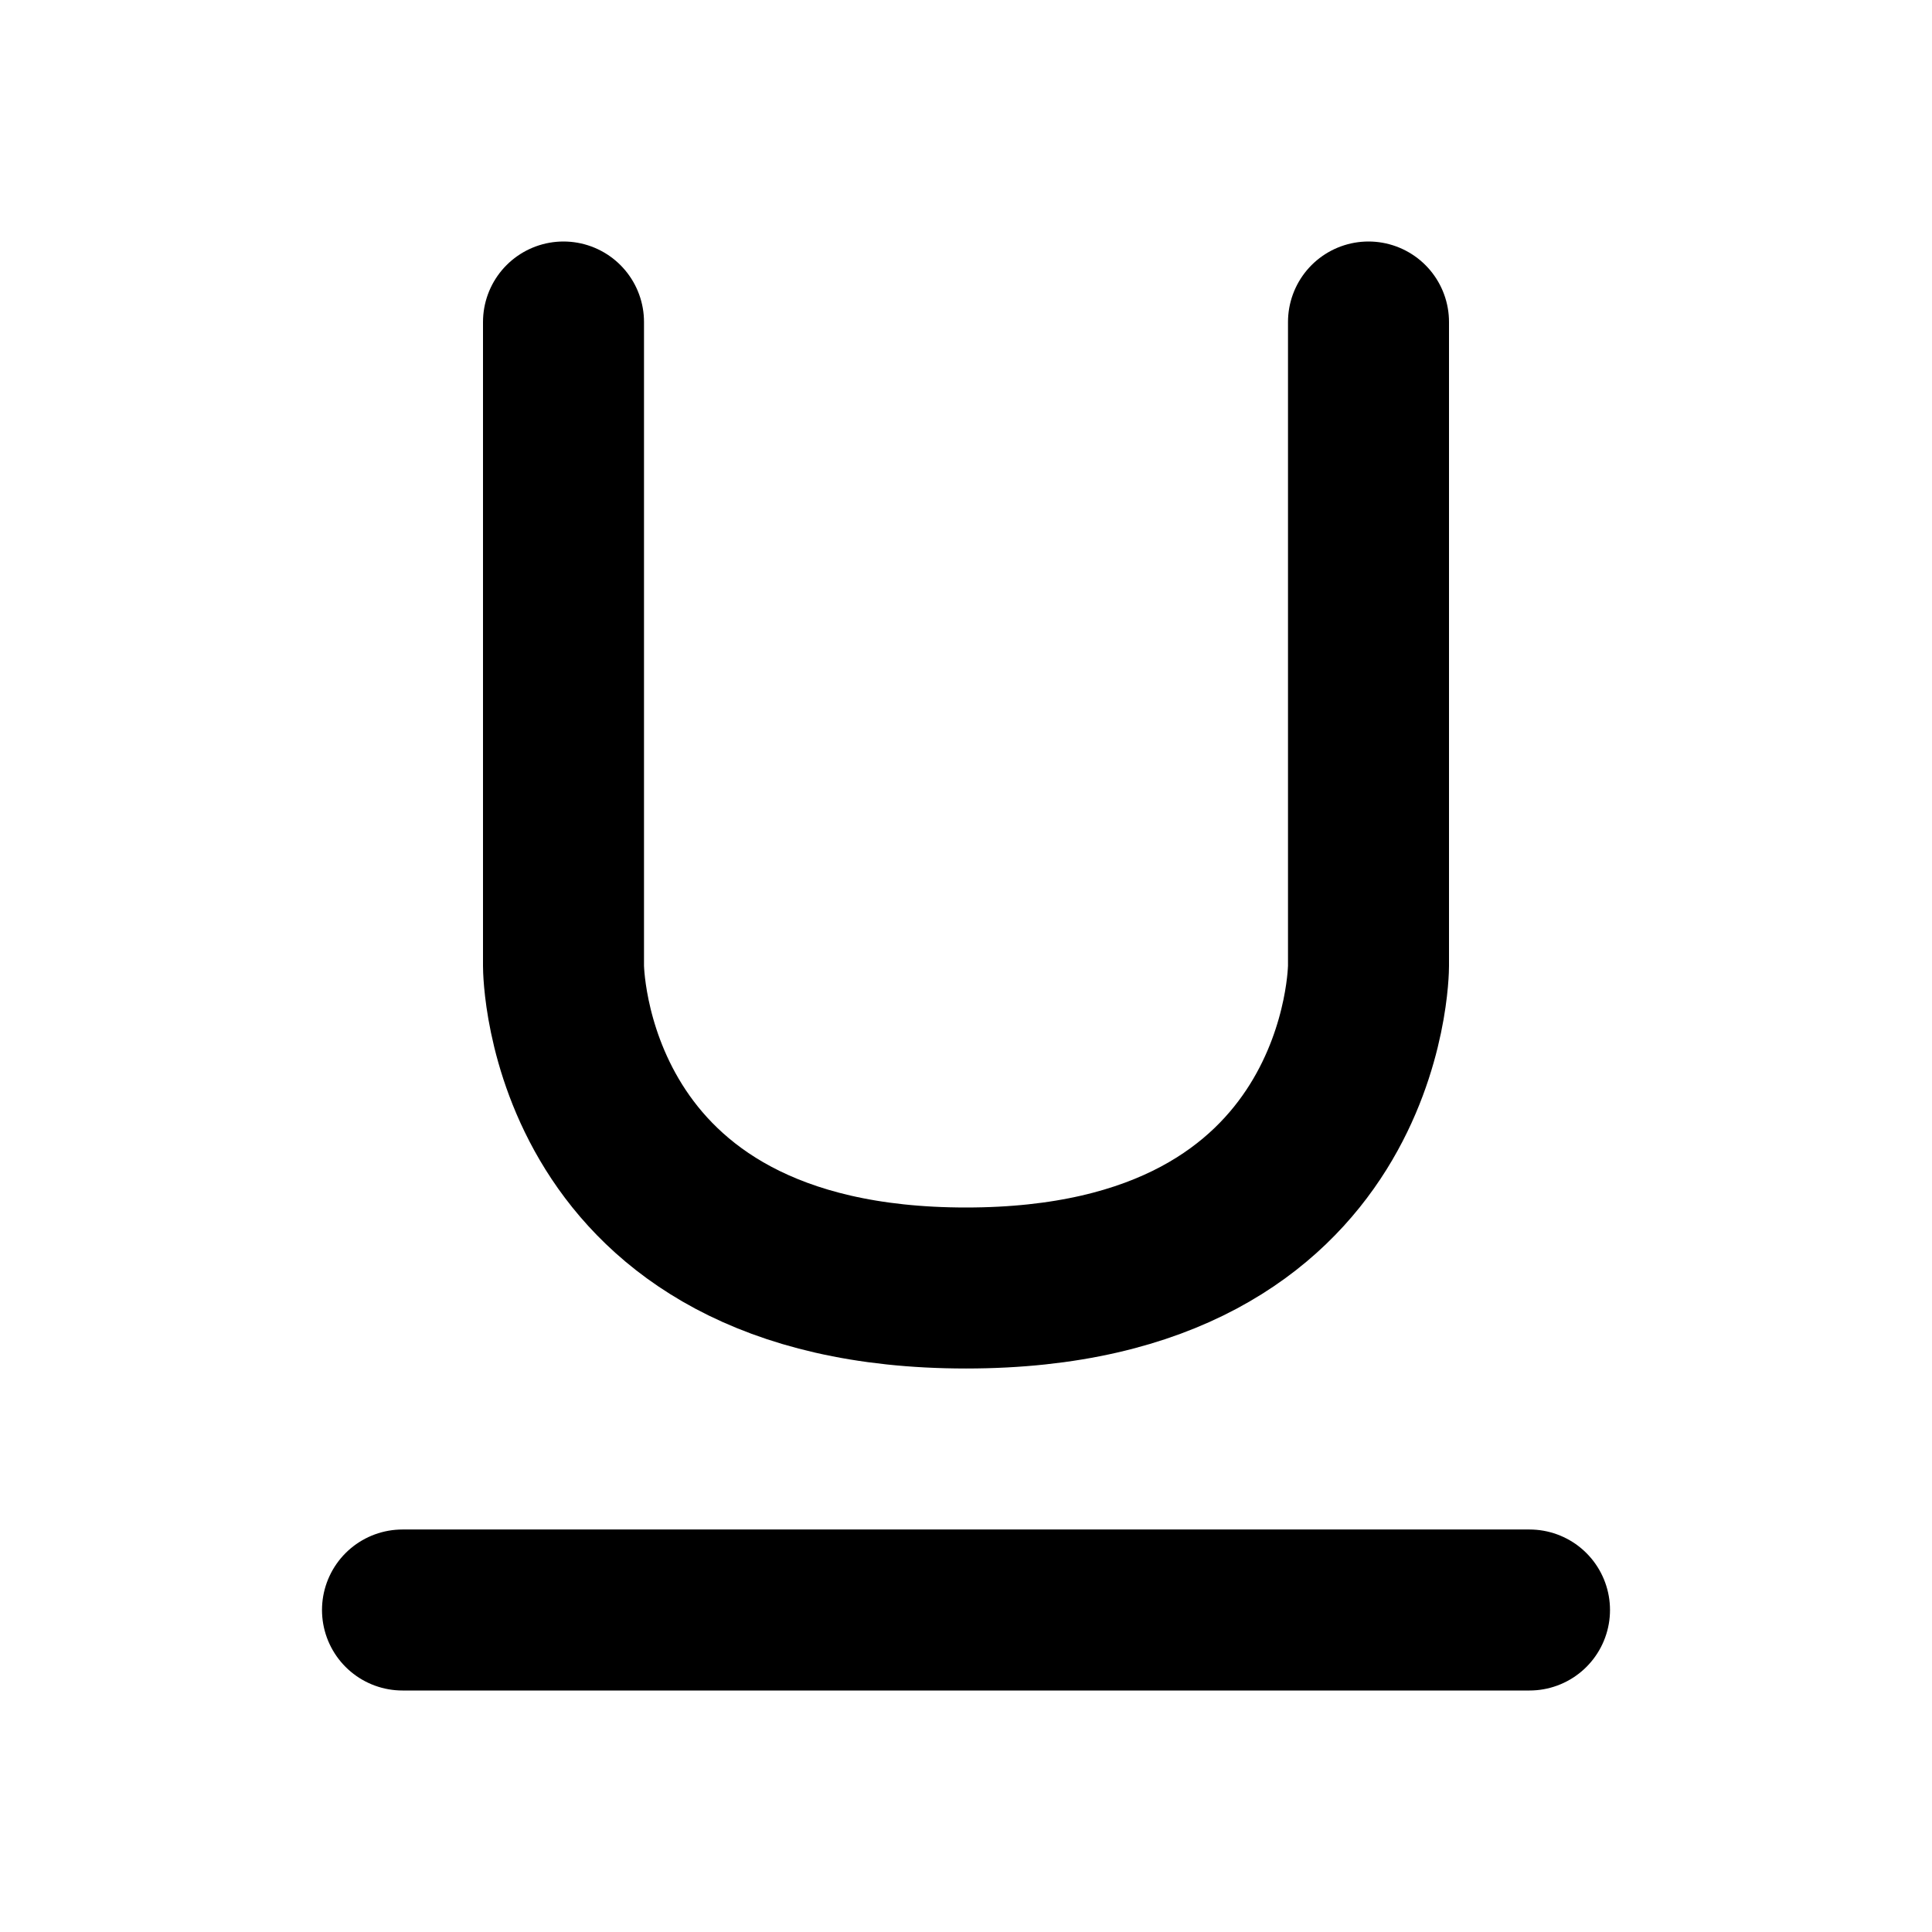
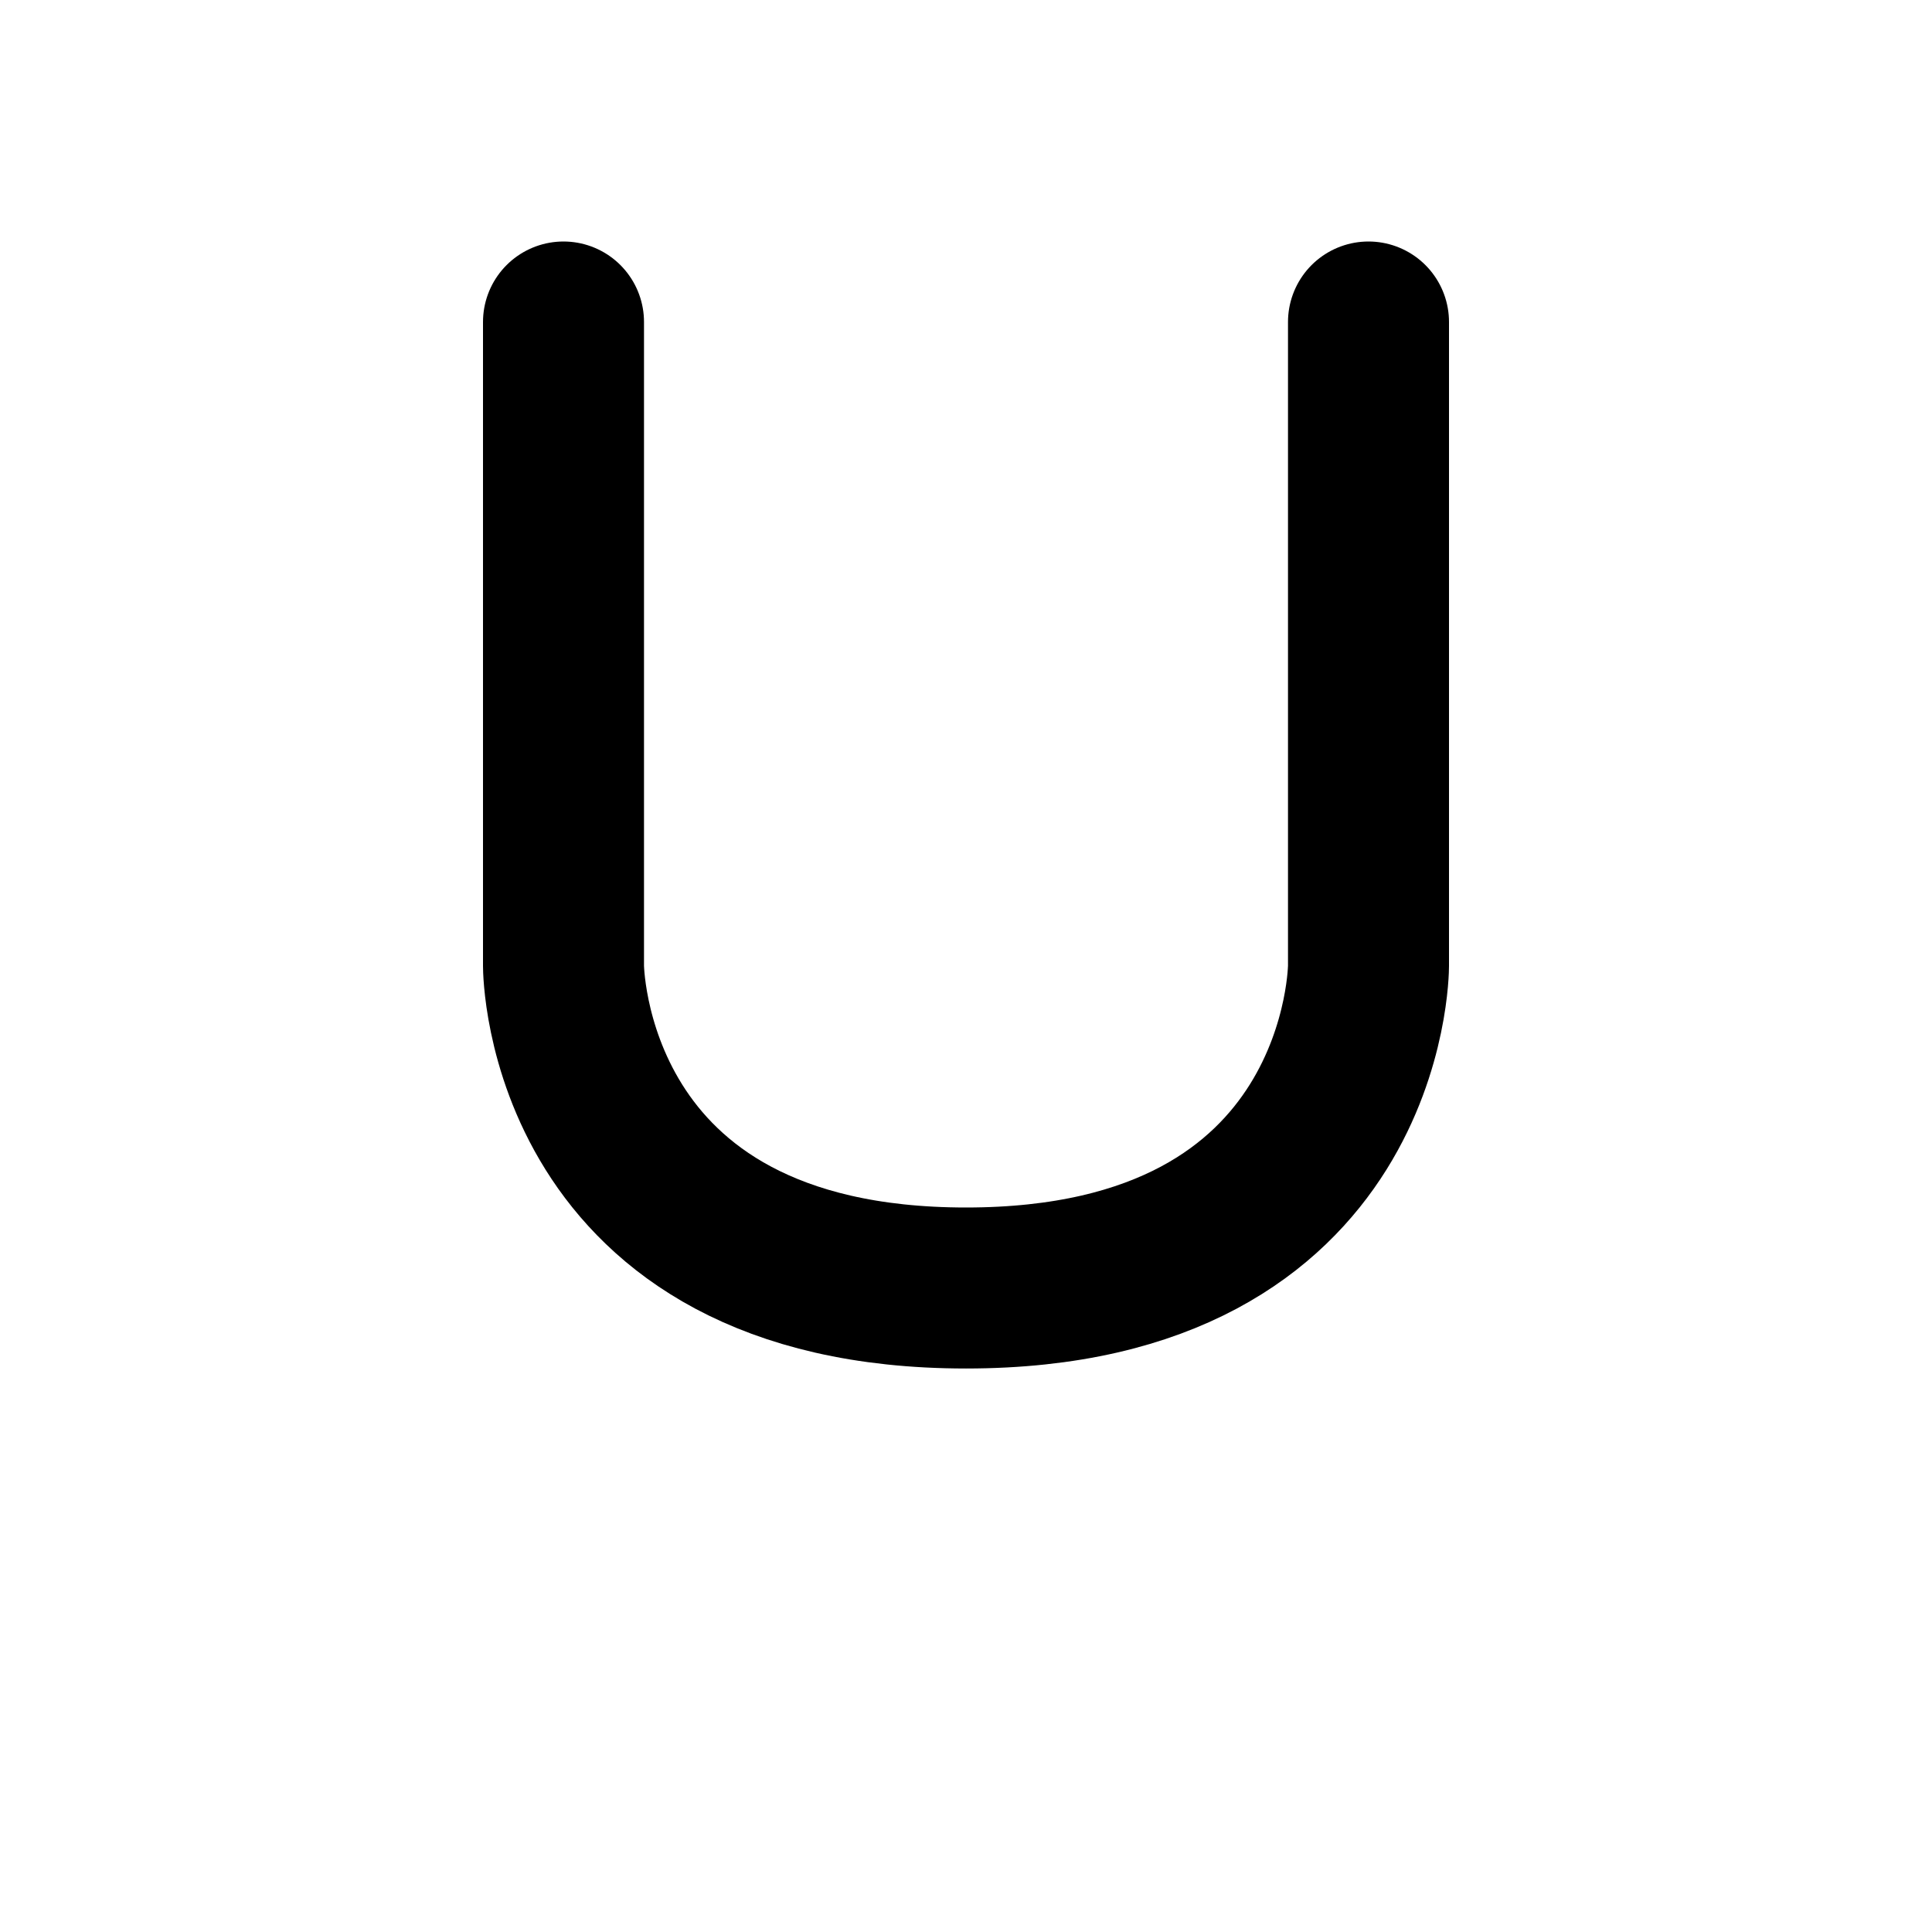
<svg xmlns="http://www.w3.org/2000/svg" viewBox="0 0 24 24" width="1em" height="1em">
-   <path fill="none" stroke="currentColor" stroke-linecap="round" stroke-linejoin="round" stroke-width="2" d="M7 4L7 12C7 12 7 16 12 16C17 16 17 12 17 12L17 4M5 20L19 20" />
+   <path fill="none" stroke="currentColor" stroke-linecap="round" stroke-linejoin="round" stroke-width="2" d="M7 4L7 12C7 12 7 16 12 16C17 16 17 12 17 12L17 4M5 20" />
</svg>